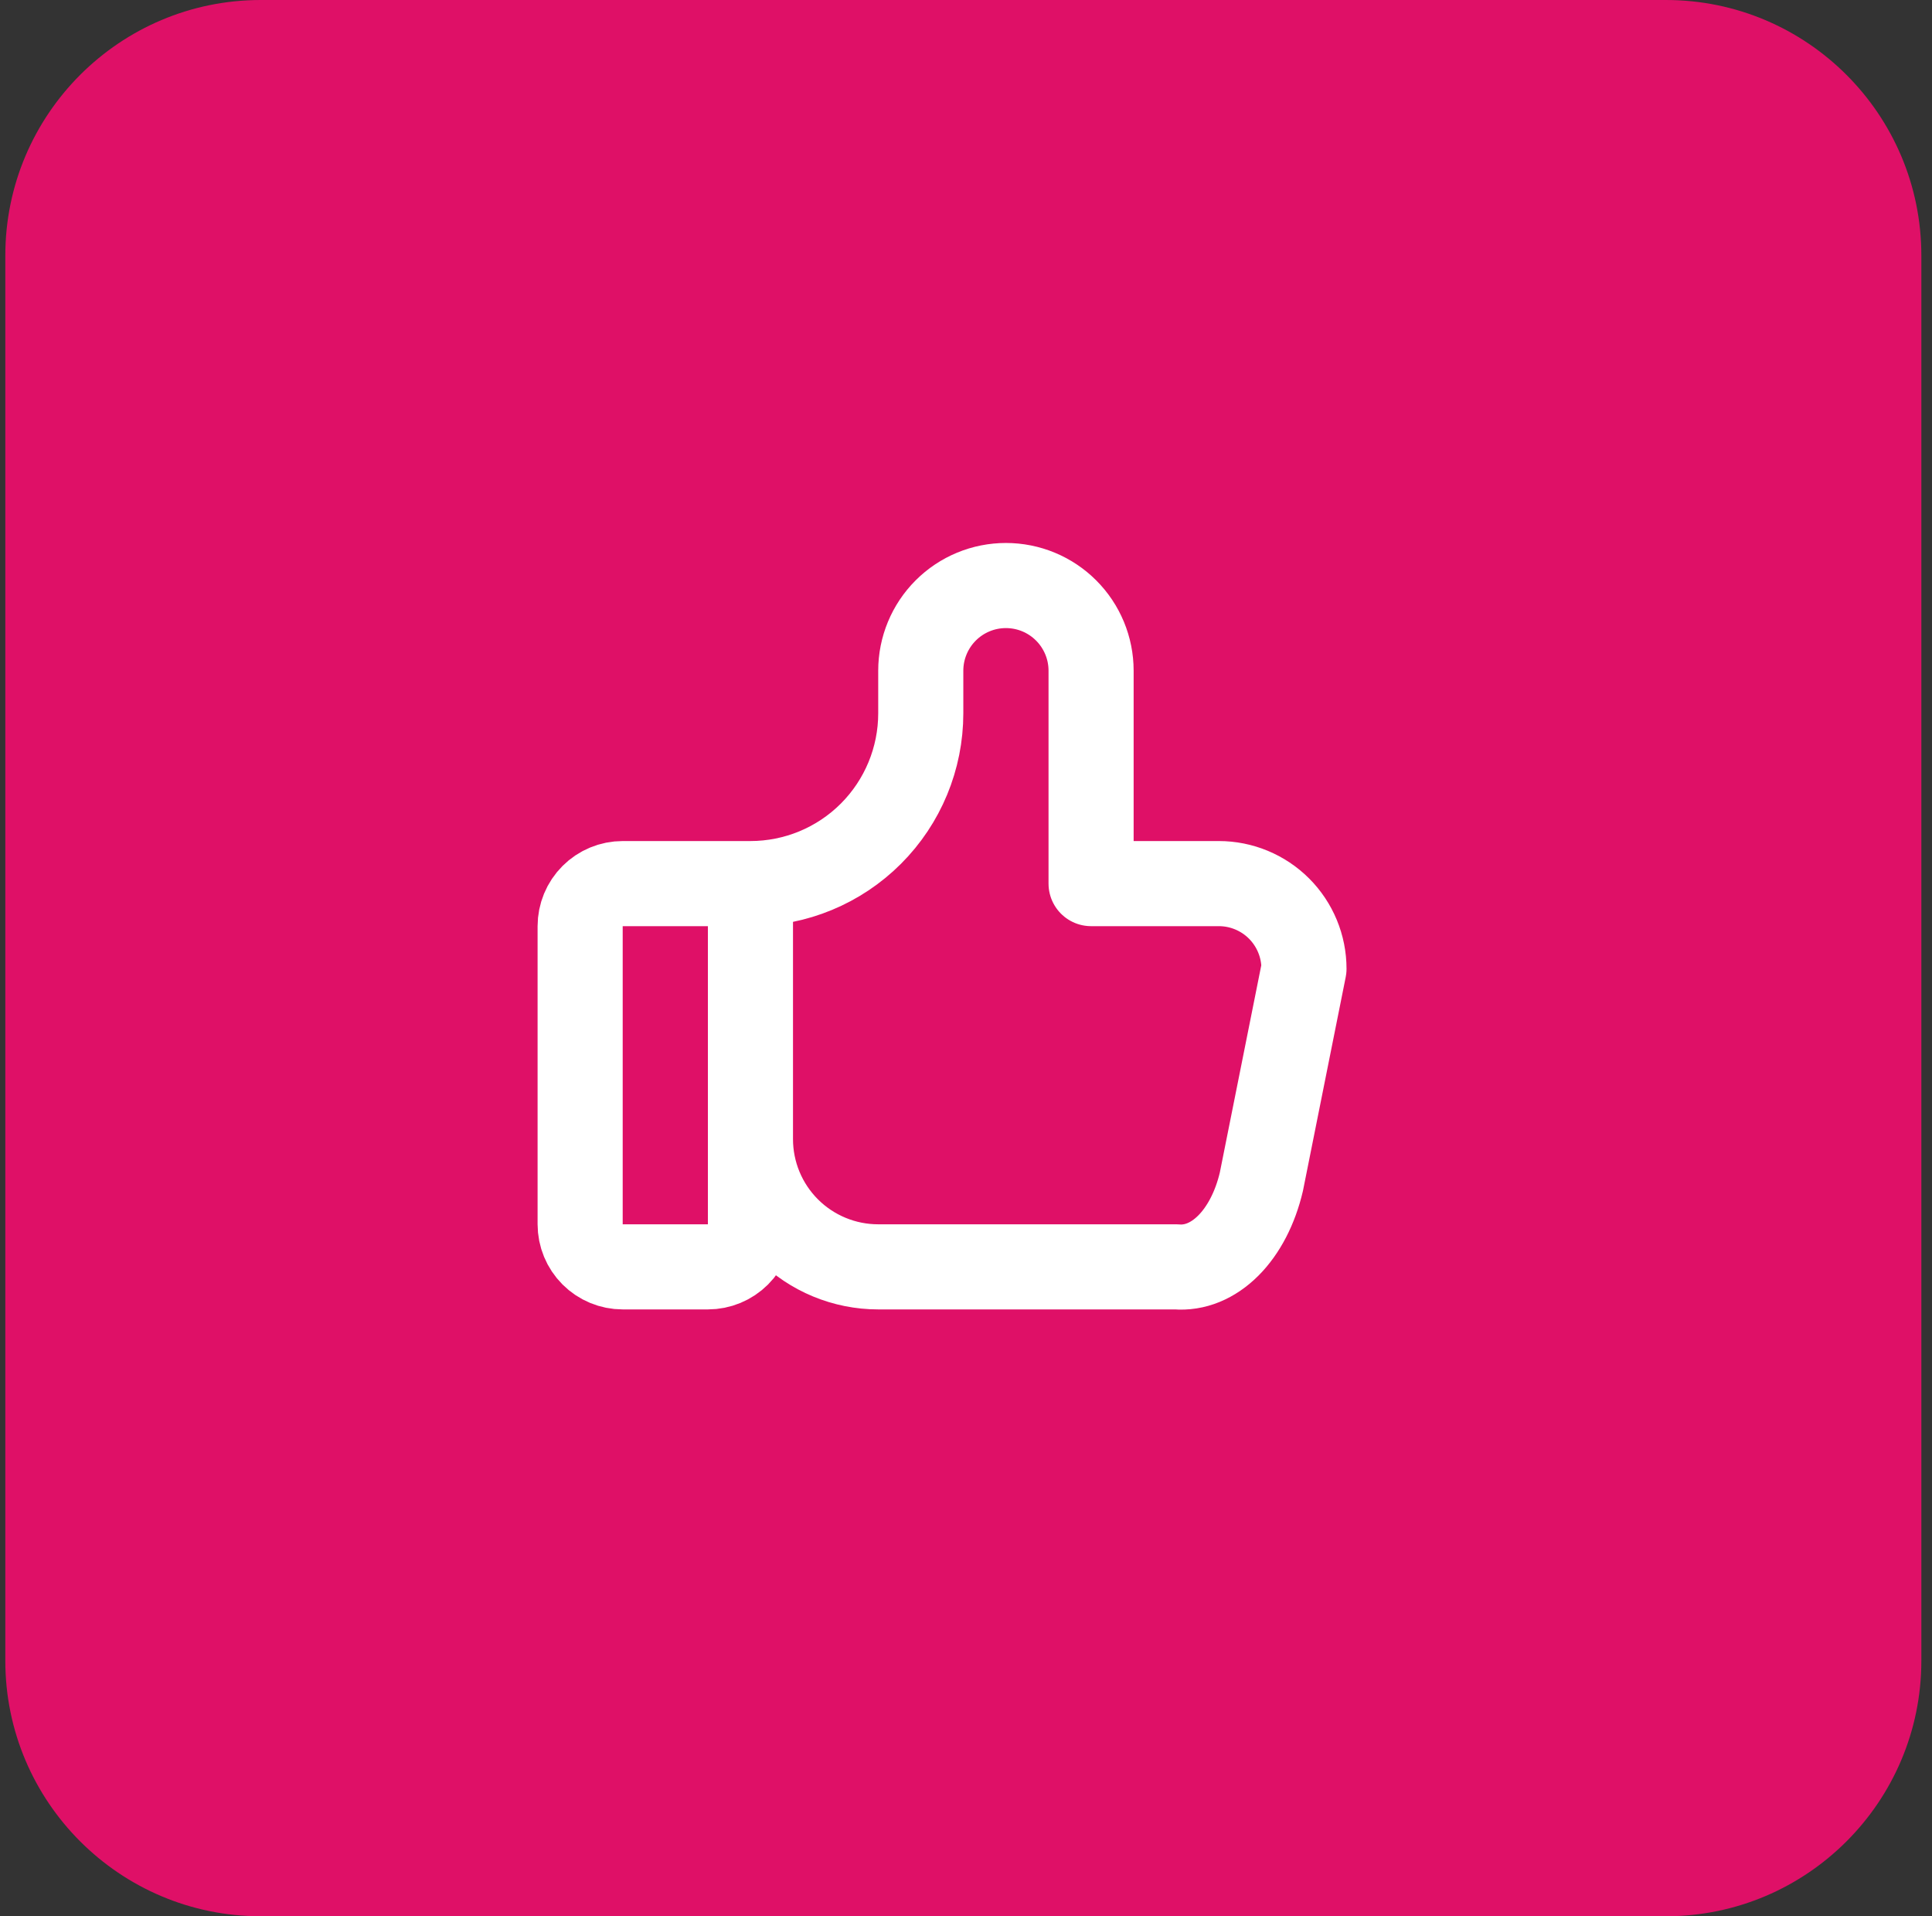
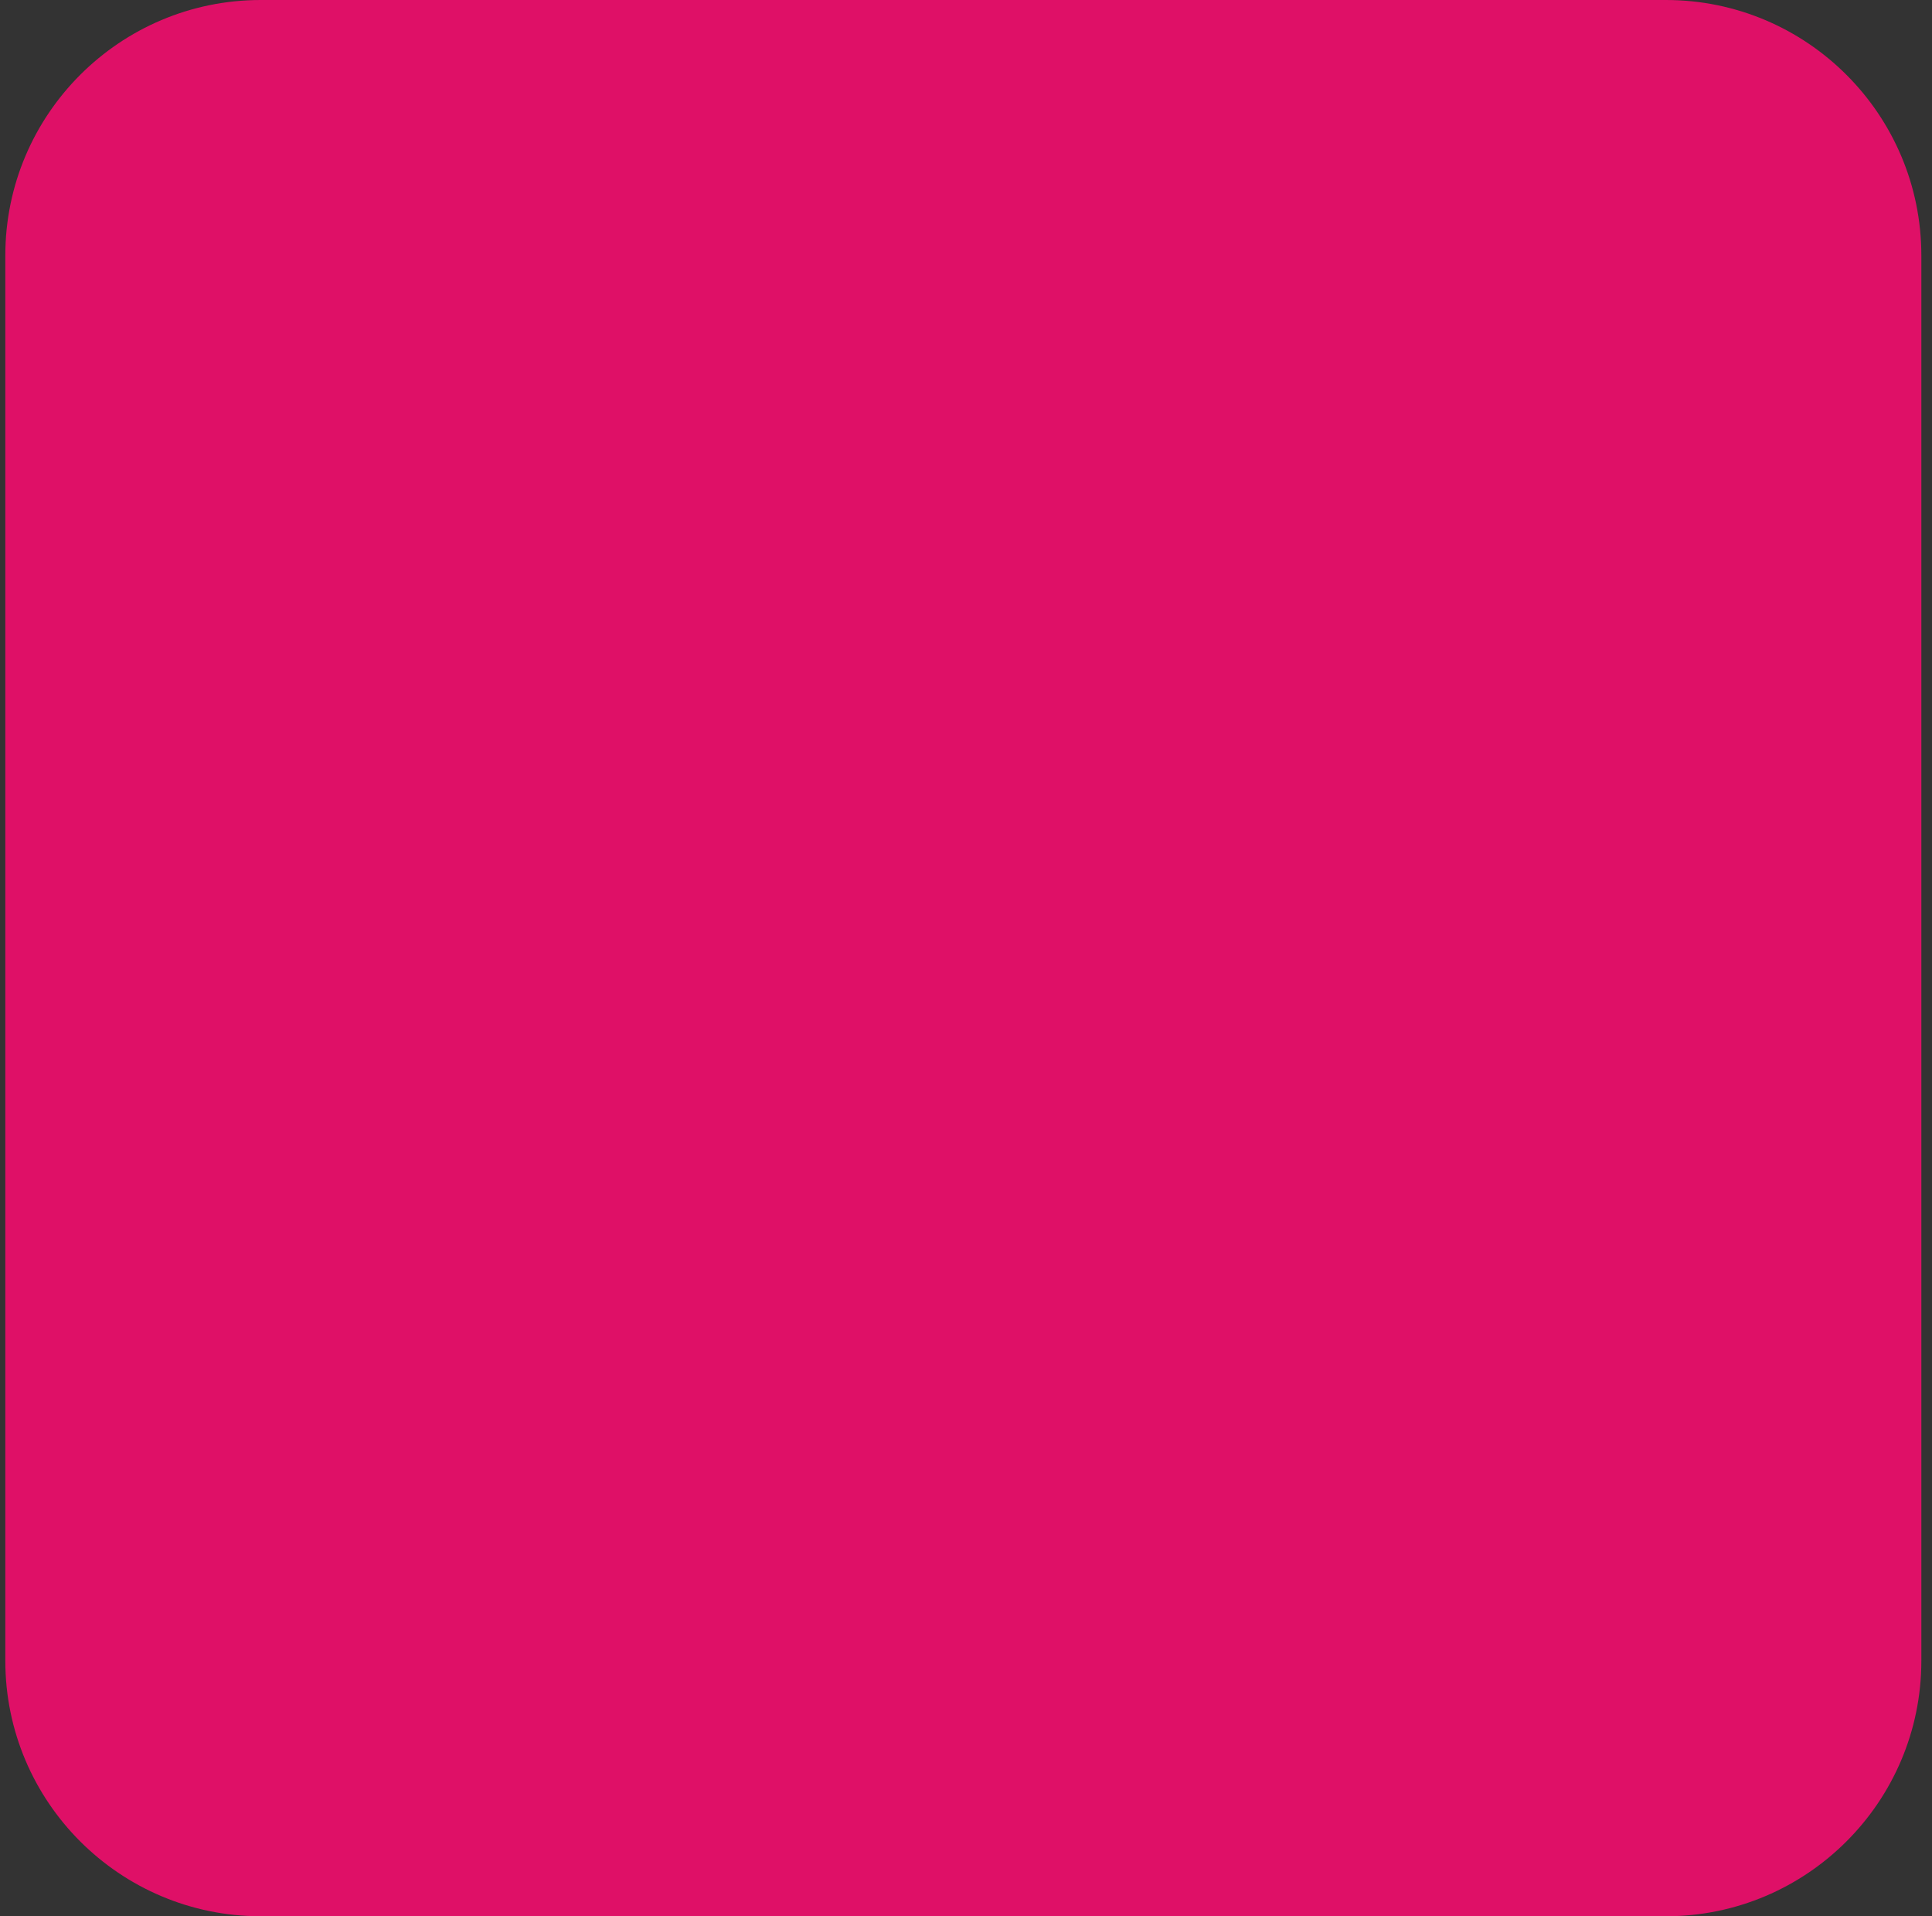
<svg xmlns="http://www.w3.org/2000/svg" width="100%" height="100%" viewBox="0 0 121 120" version="1.1" xml:space="preserve" style="fill-rule:evenodd;clip-rule:evenodd;stroke-linecap:round;stroke-linejoin:round;">
  <rect x="0" y="0" width="121" height="120" fill="#333333" stroke="none" />
  <path d="M120.333,16C120.333,7.169 113.164,0 104.333,0L16.333,0C7.503,0 0.333,7.169 0.333,16L0.333,104C0.333,112.831 7.503,120 16.333,120L104.333,120C113.164,120 120.333,112.831 120.333,104L120.333,16Z" style="fill:rgb(223,16,103);" />
-   <path d="M47,55.333L47,76.667C47,77.374 46.719,78.052 46.219,78.552C45.719,79.052 45.041,79.333 44.334,79.333L39,79.333C38.293,79.333 37.615,79.052 37.115,78.552C36.614,78.052 36.334,77.374 36.334,76.667L36.334,58C36.334,57.293 36.614,56.614 37.115,56.114C37.615,55.614 38.293,55.333 39,55.333L47,55.333ZM47,55.333C49.829,55.333 52.542,54.21 54.543,52.209C56.543,50.209 57.667,47.496 57.667,44.667L57.667,42C57.667,40.586 58.229,39.229 59.229,38.229C60.229,37.228 61.586,36.667 63,36.667C64.415,36.667 65.771,37.228 66.771,38.229C67.772,39.229 68.334,40.586 68.334,42L68.334,55.333L76.334,55.333C77.748,55.333 79.105,55.895 80.105,56.895C81.105,57.896 81.667,59.252 81.667,60.667L79,74C78.617,75.636 77.889,77.041 76.927,78.003C75.965,78.965 74.821,79.432 73.667,79.333L55,79.333C52.878,79.333 50.844,78.49 49.343,76.99C47.843,75.49 47,73.455 47,71.333" style="fill:none;fill-rule:nonzero;stroke:white;stroke-width:5.33px;" />
</svg>